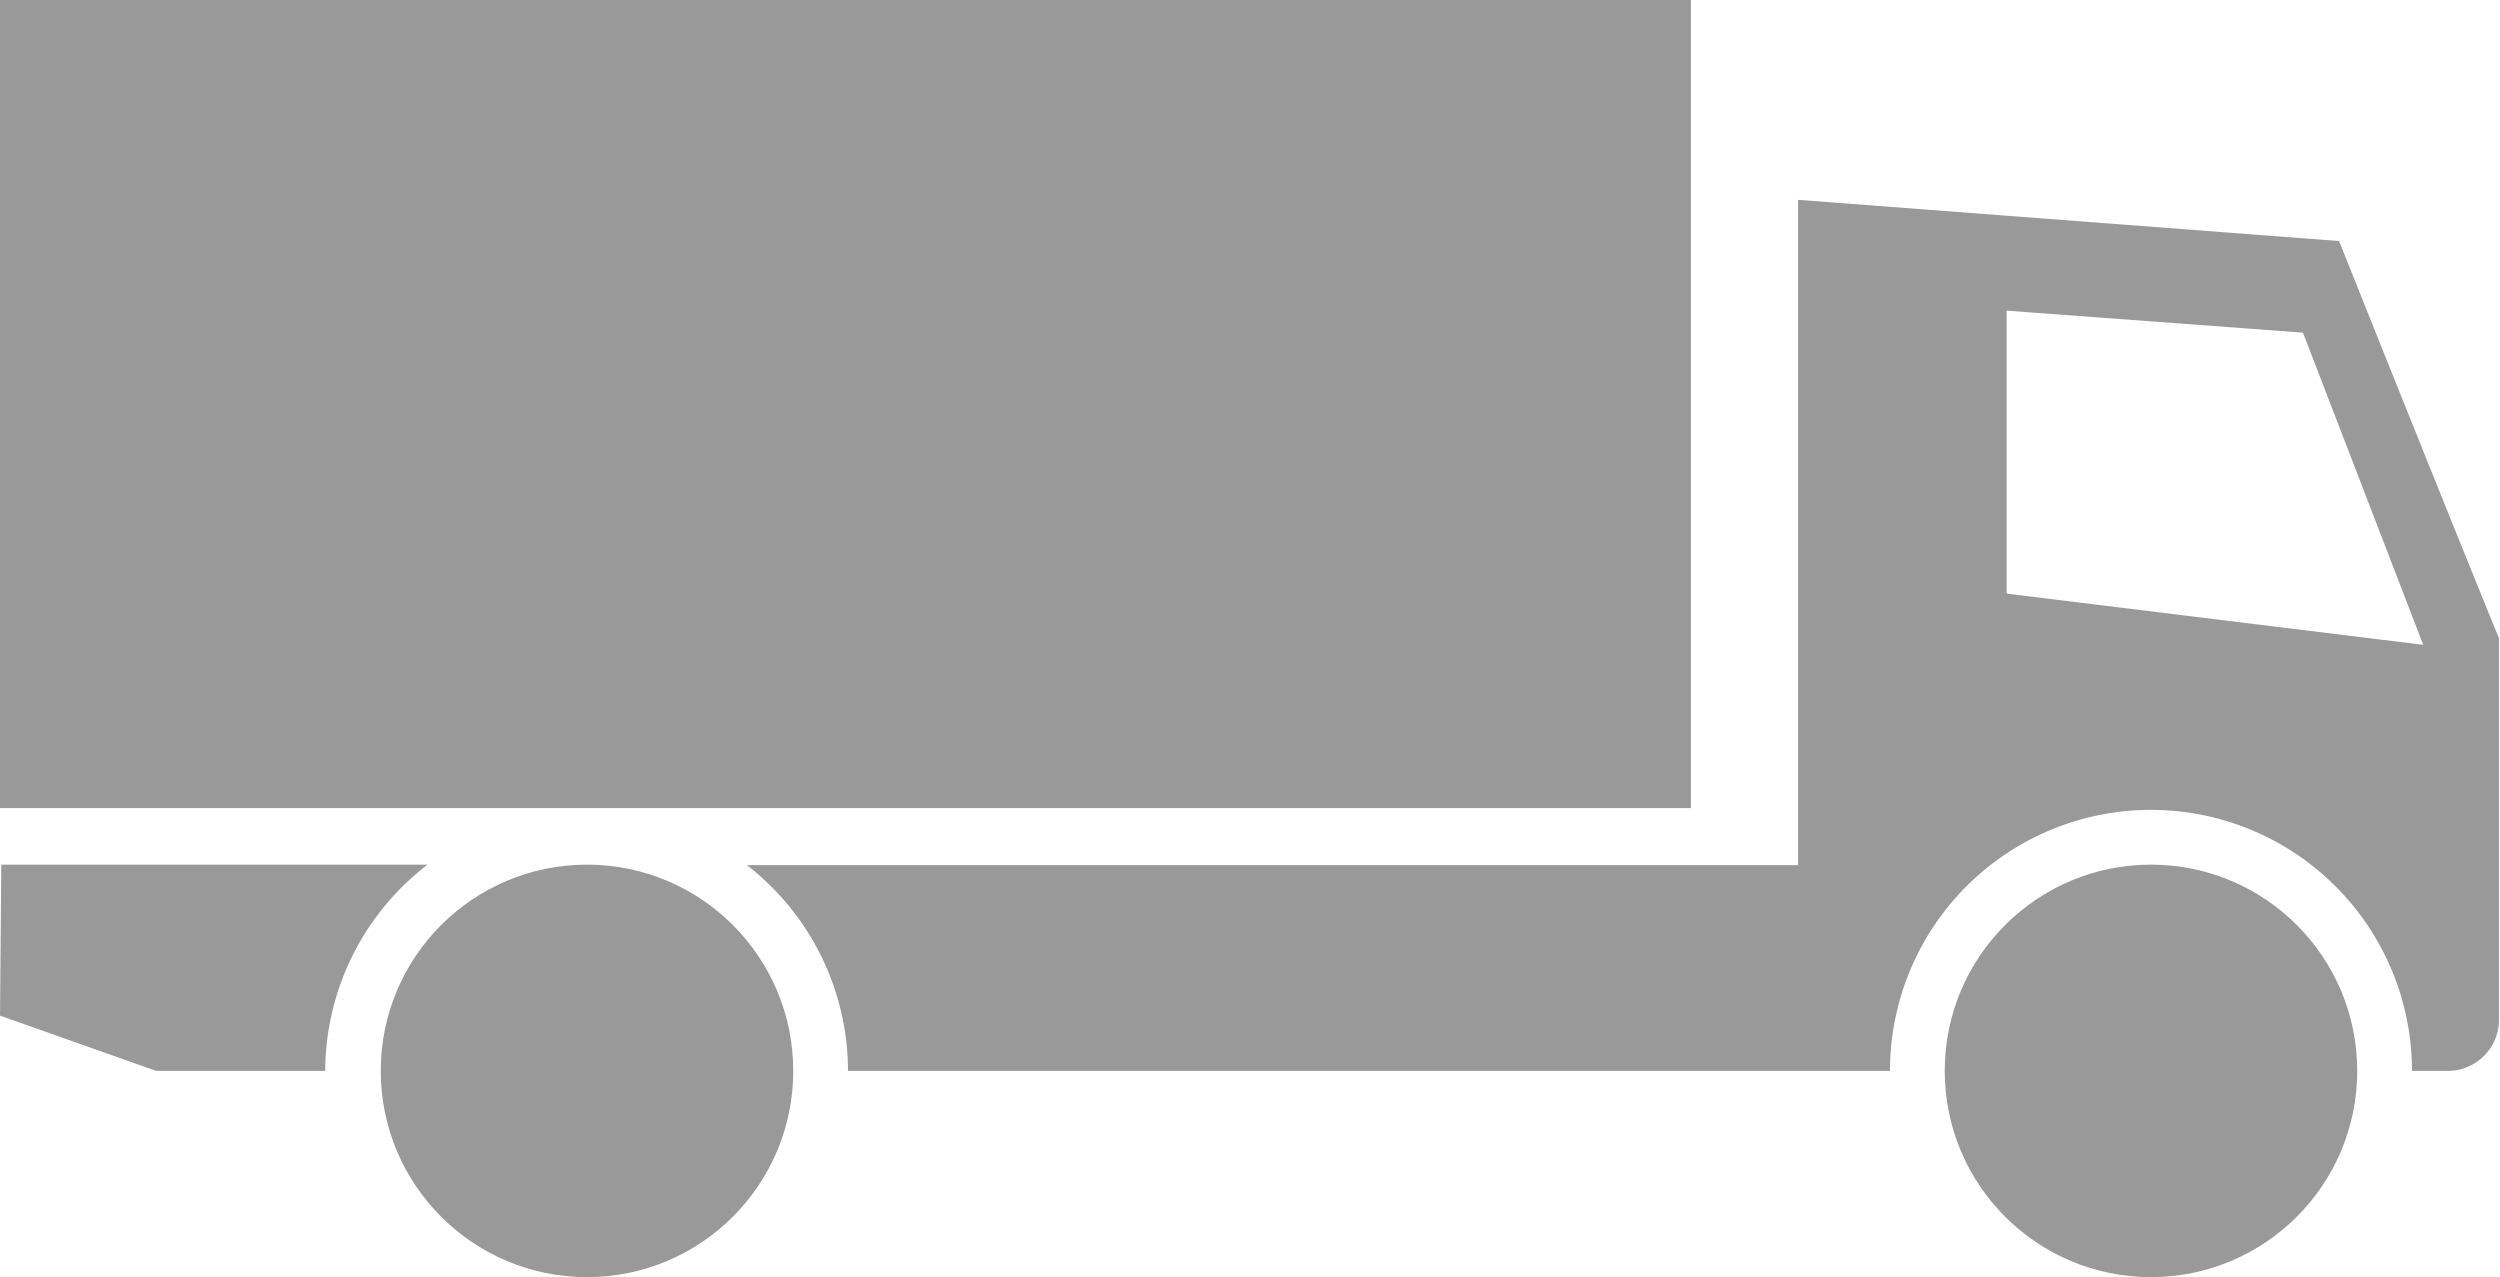
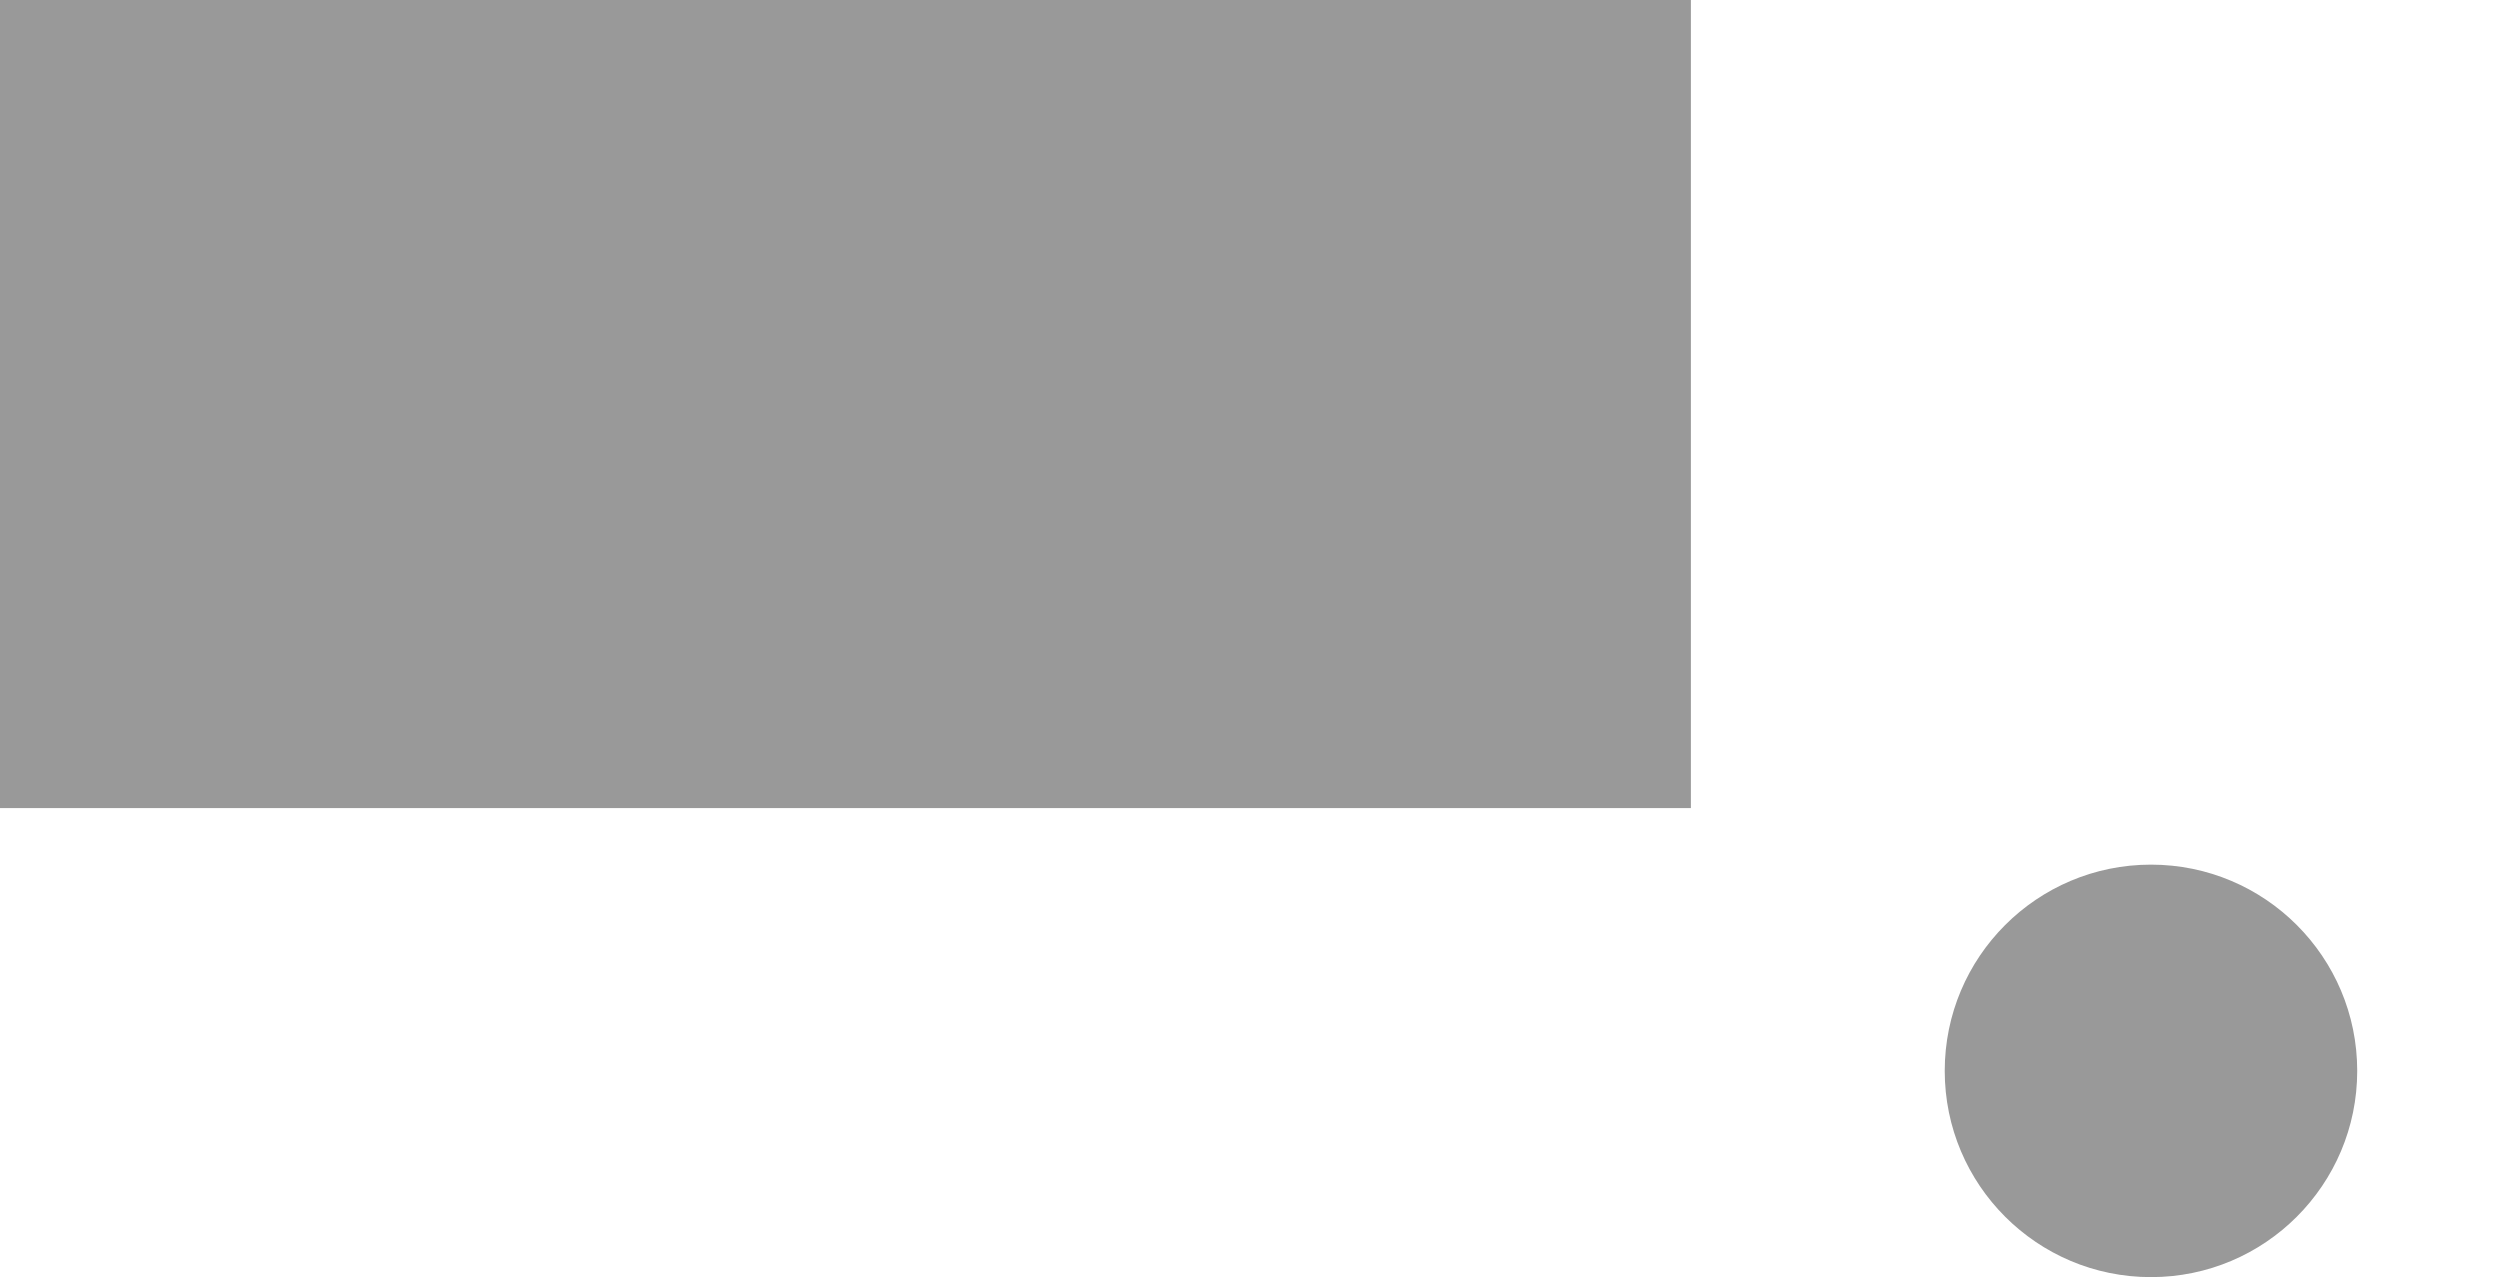
<svg xmlns="http://www.w3.org/2000/svg" viewBox="0 0 97.7 49.91">
  <defs>
    <style>.cls-1{fill:#999;}</style>
  </defs>
  <title>Asset 7</title>
  <g id="Layer_2" data-name="Layer 2">
    <g id="Capa_1" data-name="Capa 1">
      <circle class="cls-1" cx="84.06" cy="41.85" r="8.06" />
-       <circle class="cls-1" cx="22.94" cy="41.85" r="8.06" />
      <rect class="cls-1" width="66.08" height="31.58" />
-       <path class="cls-1" d="M33.14,41.85H73.86a10.2,10.2,0,1,1,20.4,0h1.4a2,2,0,0,0,2-2V24.94C96,20.9,91.41,9.42,91.41,9.42L70.27,7.81v26H29.19A10.19,10.19,0,0,1,33.14,41.85ZM78.42,23.14v-11L90,13l4.7,12.2-16.27-2Z" />
-       <path class="cls-1" d="M0,39.69l6.1,2.16h6.61a10.19,10.19,0,0,1,4-8.06H.05Z" />
    </g>
  </g>
</svg>